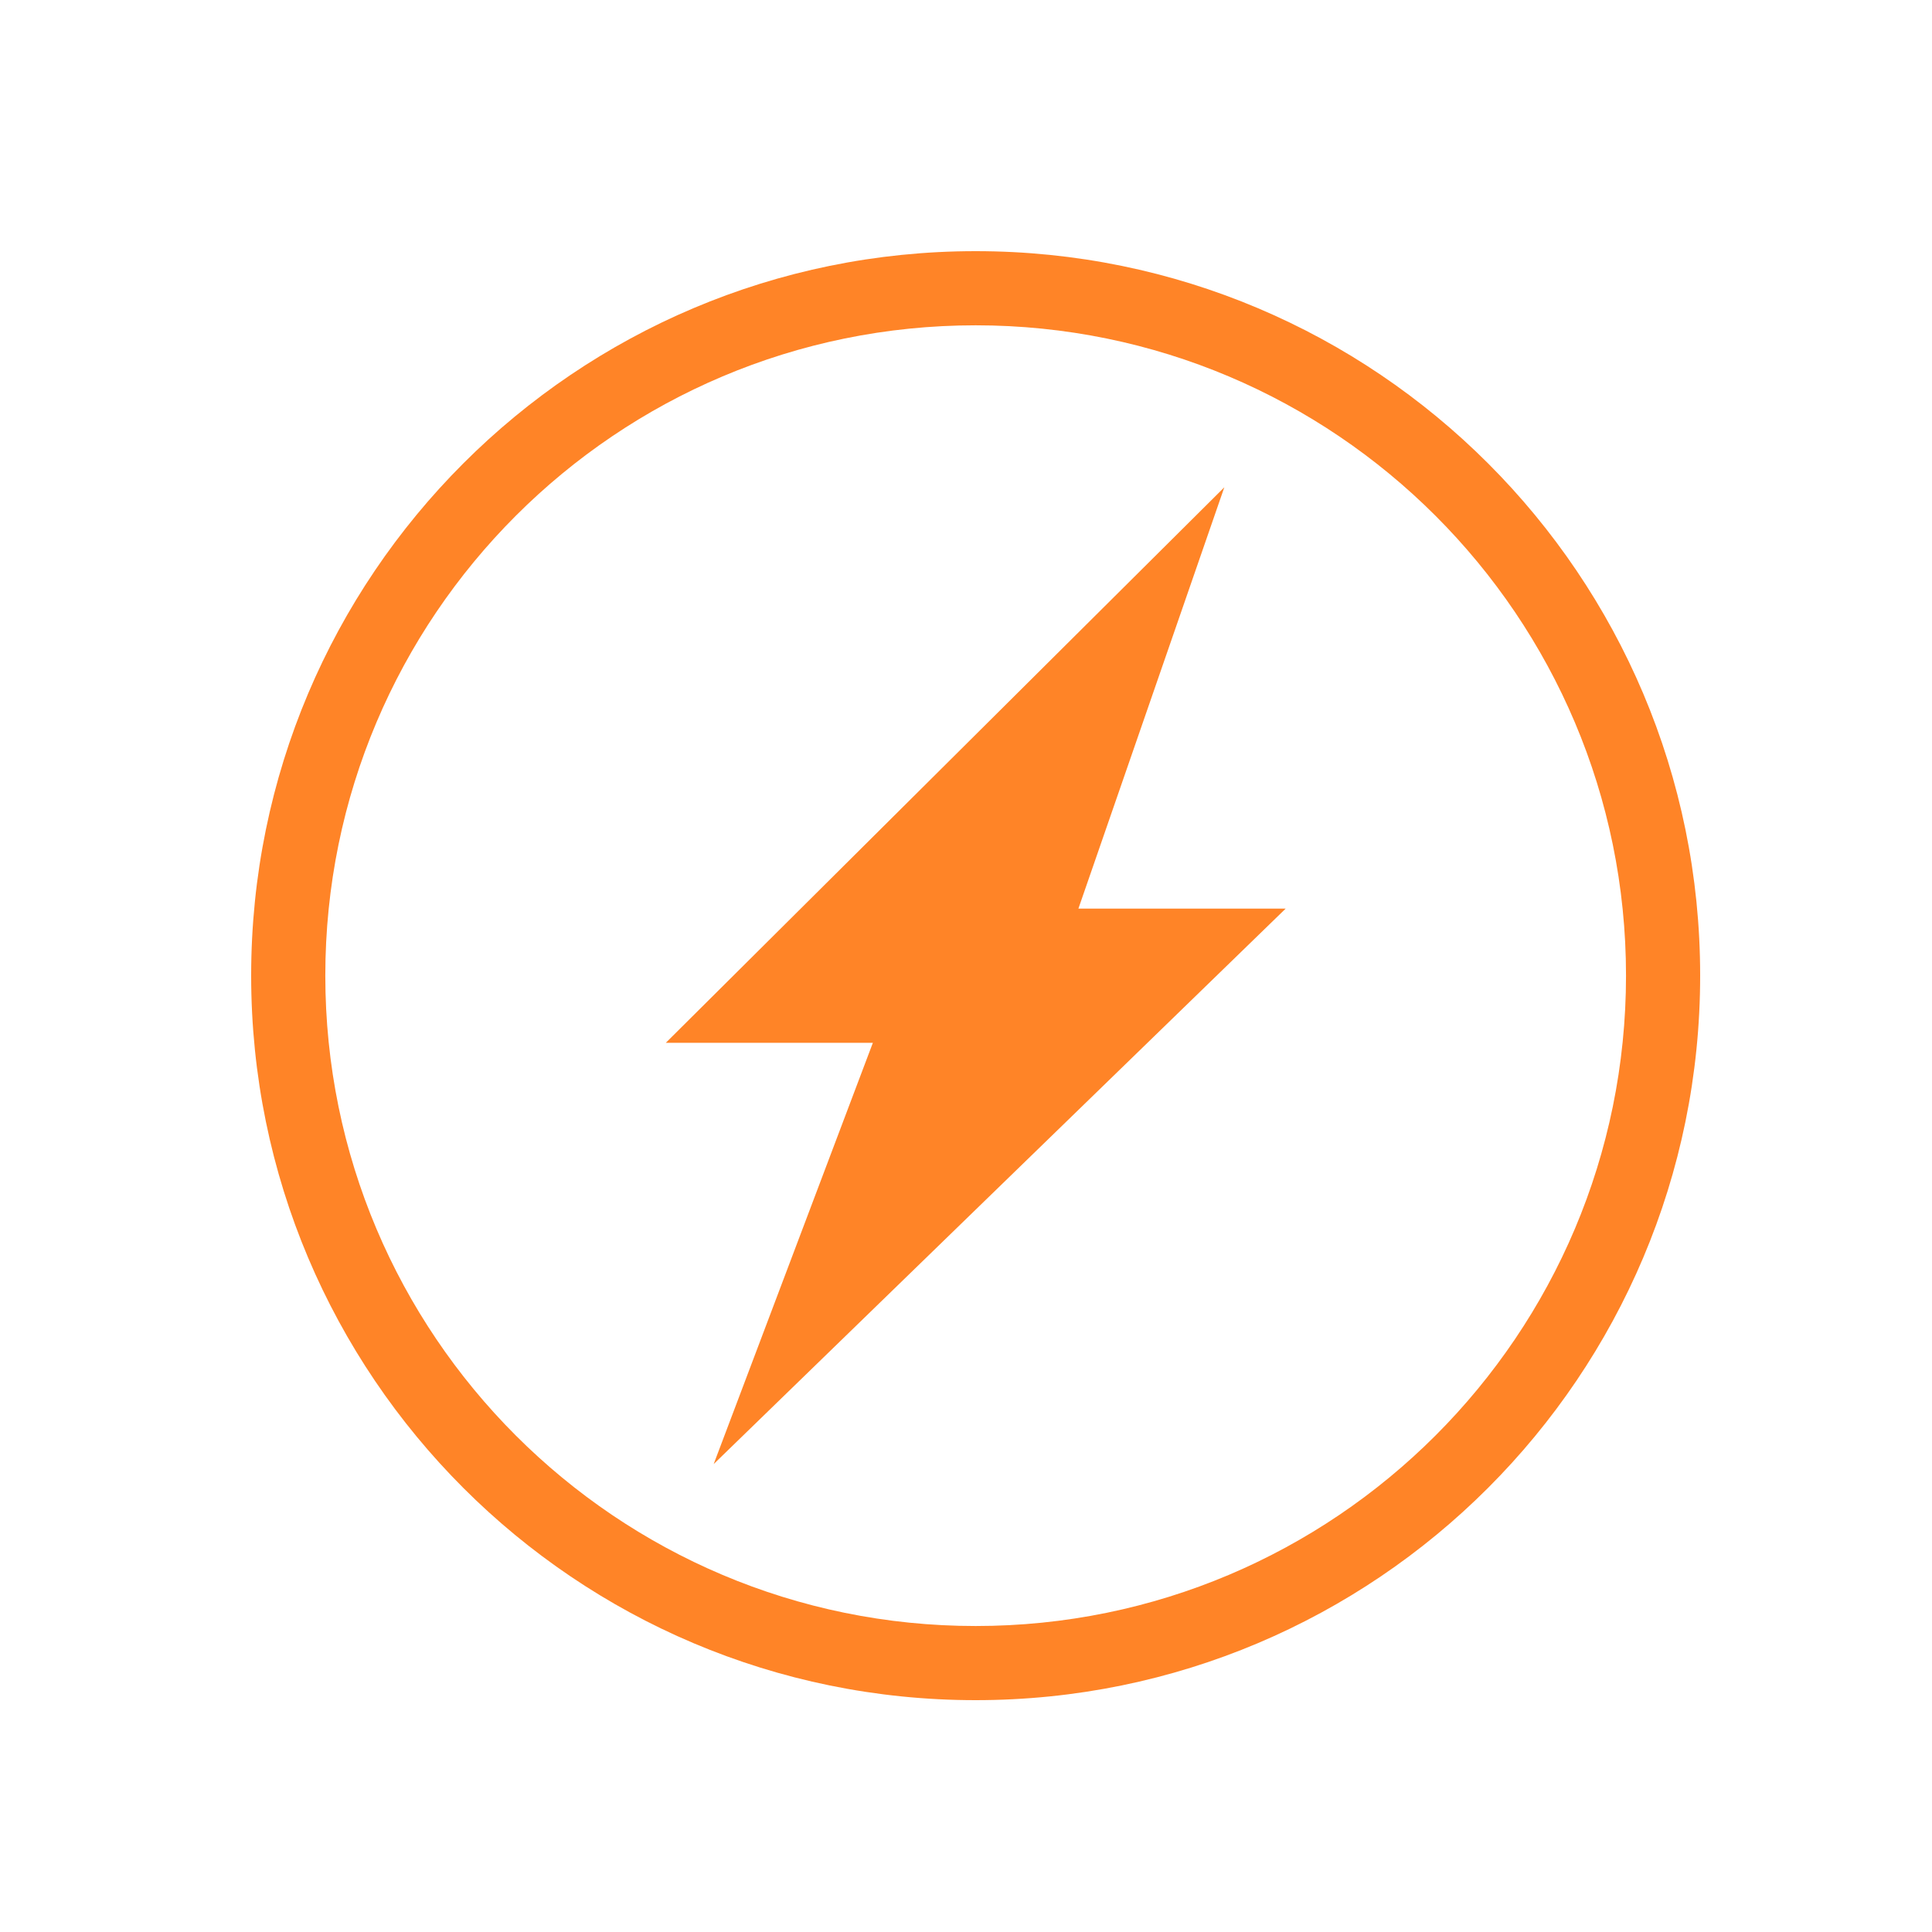
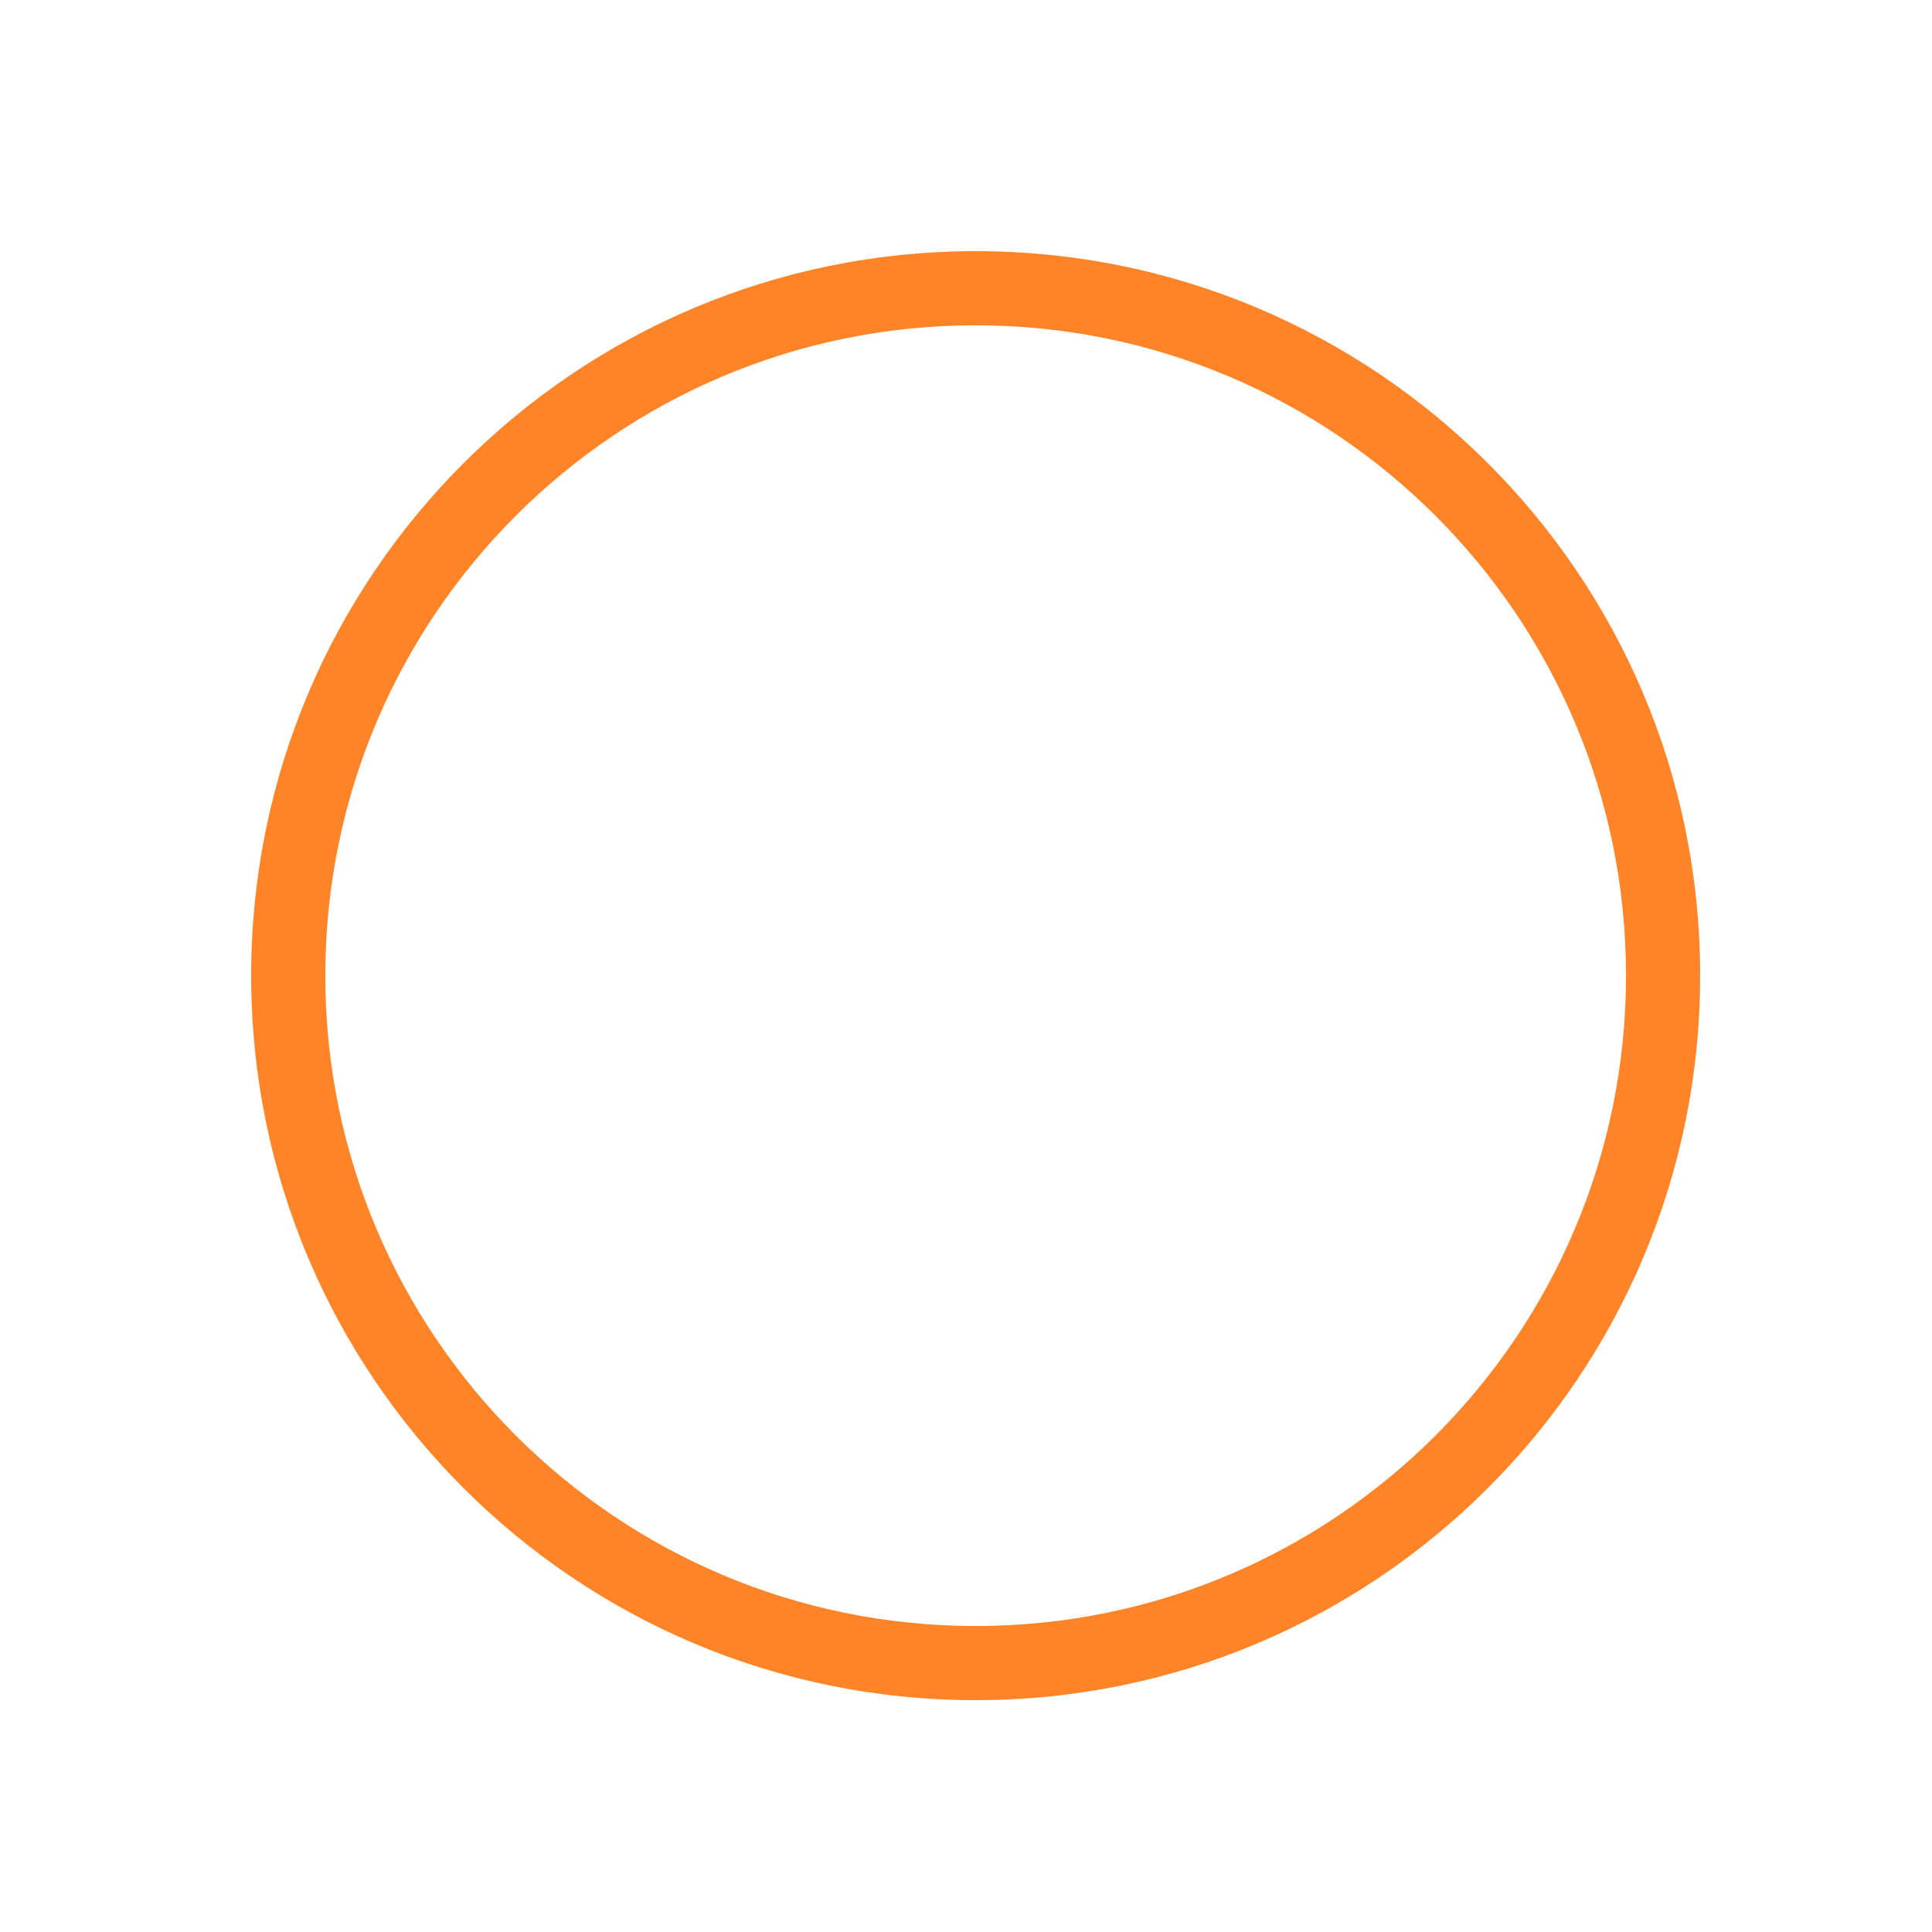
<svg xmlns="http://www.w3.org/2000/svg" width="100" height="100" viewBox="0 0 100 100" fill="none">
  <path d="M50.5 13C29.789 13 13 29.79 13 50.496C13 71.213 29.789 88 50.5 88C71.219 88 88 71.21 88 50.496C88.003 29.79 71.219 13 50.5 13ZM50.5 84.162C31.908 84.162 16.838 69.088 16.838 50.496C16.838 31.909 31.908 16.838 50.5 16.838C69.092 16.838 84.162 31.912 84.162 50.496C84.162 69.088 69.092 84.162 50.5 84.162Z" fill="#FF8427" />
-   <path d="M63.371 25.222L34.461 53.977H45.179L36.94 75.78L66.546 47.03H55.818L63.371 25.222Z" fill="#FF8427" />
</svg>